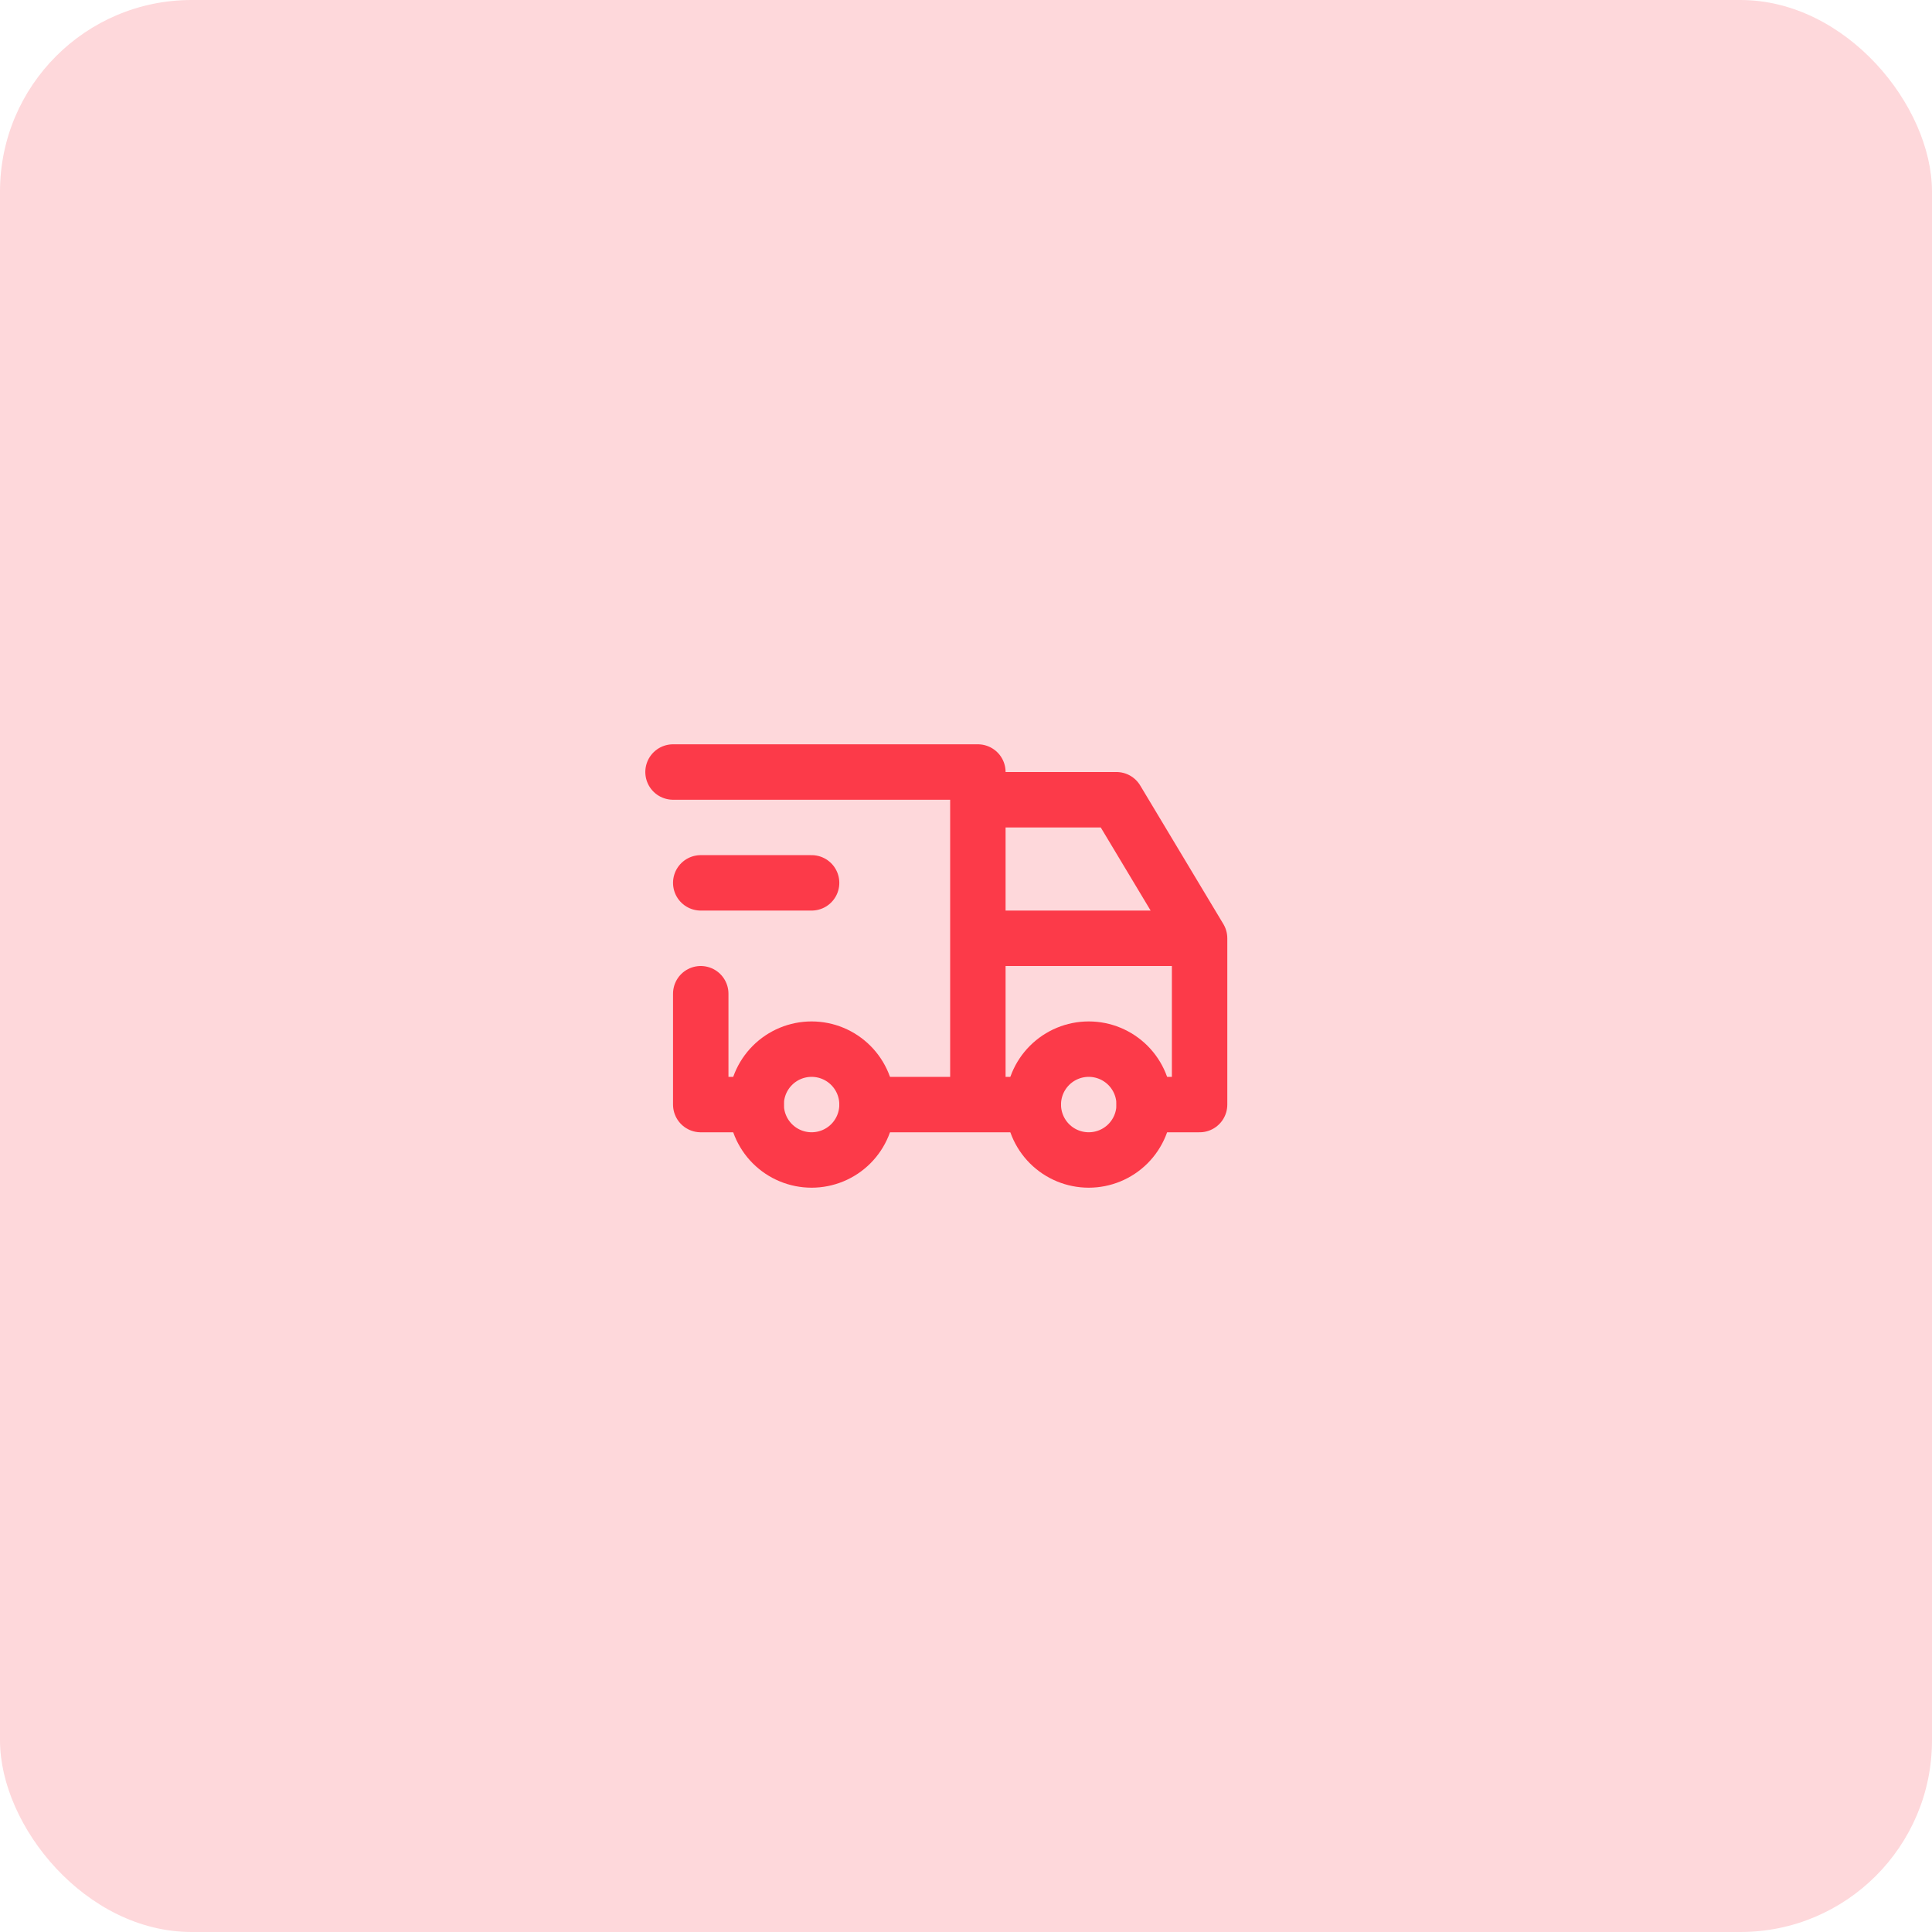
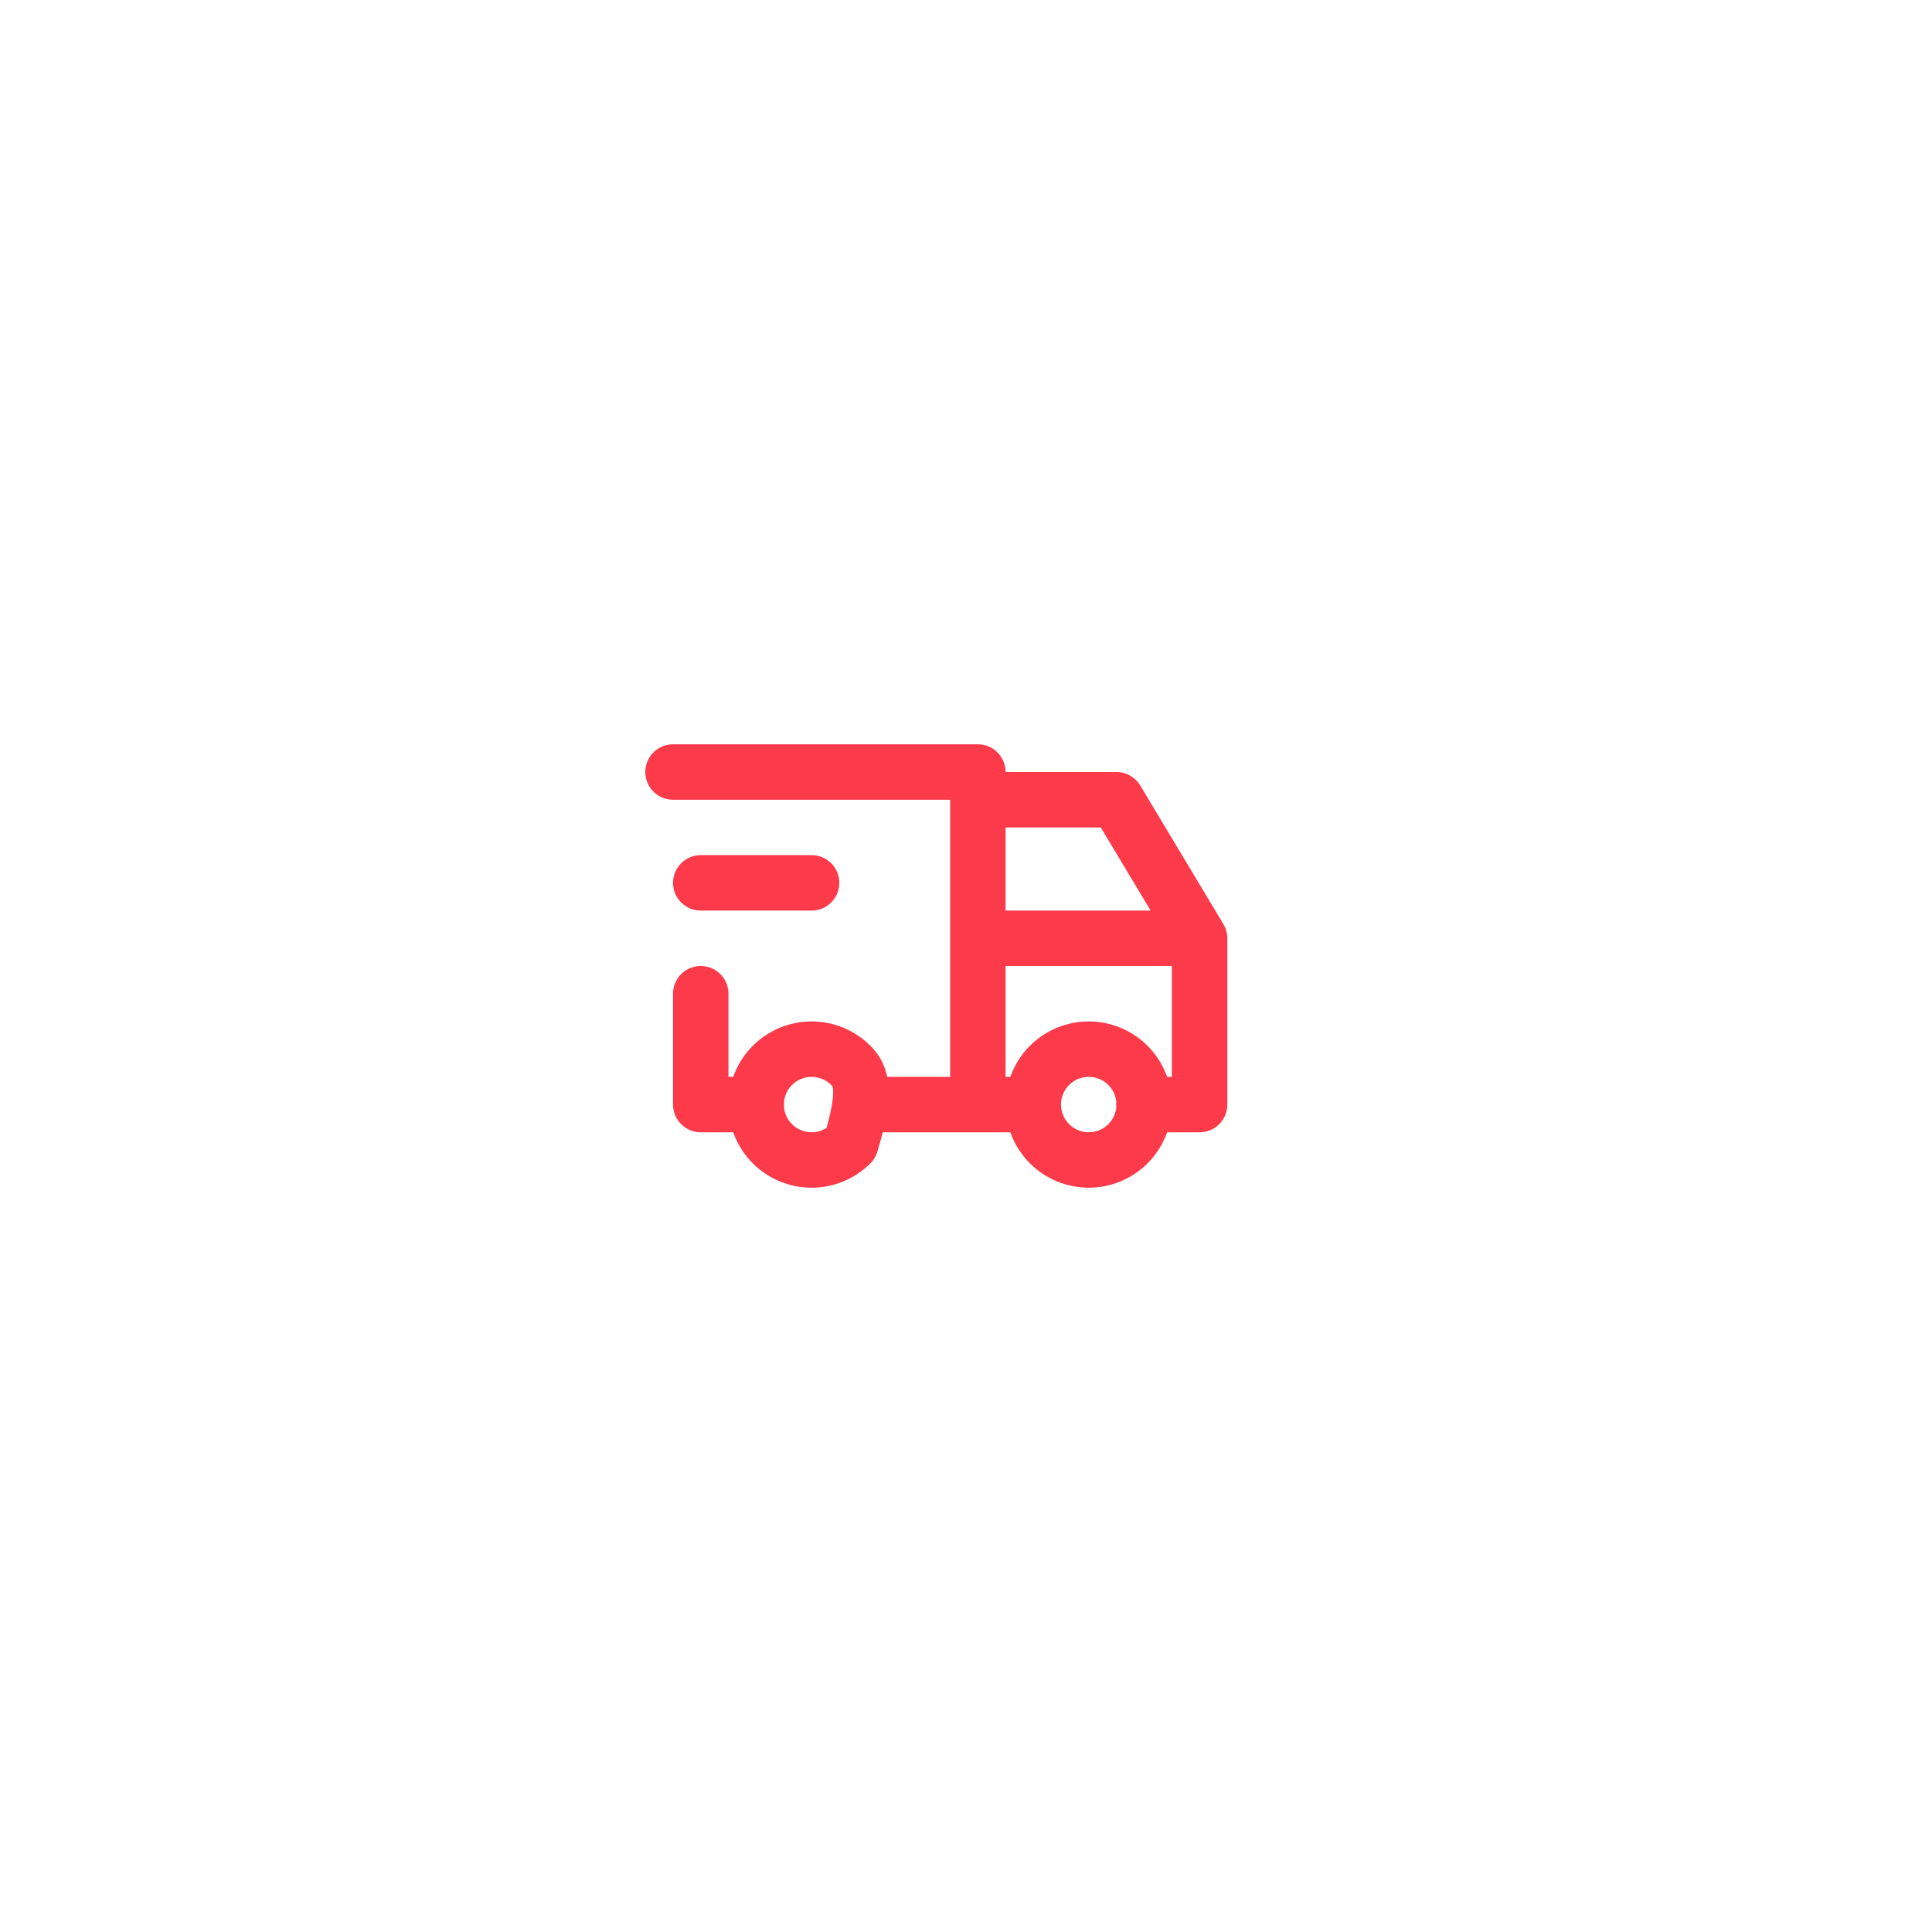
<svg xmlns="http://www.w3.org/2000/svg" width="84" height="84" viewBox="0 0 84 84" fill="none">
-   <rect width="84" height="84" rx="8.331" fill="#FED8DB" />
-   <path d="M32.877 48.025C32.877 48.664 33.131 49.277 33.583 49.729C34.035 50.181 34.648 50.434 35.287 50.434C35.926 50.434 36.539 50.181 36.991 49.729C37.443 49.277 37.697 48.664 37.697 48.025C37.697 47.386 37.443 46.773 36.991 46.321C36.539 45.869 35.926 45.615 35.287 45.615C34.648 45.615 34.035 45.869 33.583 46.321C33.131 46.773 32.877 47.386 32.877 48.025ZM44.926 48.025C44.926 48.664 45.18 49.277 45.632 49.729C46.084 50.181 46.697 50.434 47.336 50.434C47.975 50.434 48.588 50.181 49.04 49.729C49.492 49.277 49.746 48.664 49.746 48.025C49.746 47.386 49.492 46.773 49.04 46.321C48.588 45.869 47.975 45.615 47.336 45.615C46.697 45.615 46.084 45.869 45.632 46.321C45.18 46.773 44.926 47.386 44.926 48.025Z" stroke="#FC3A49" stroke-width="2.41" stroke-linecap="round" stroke-linejoin="round" />
+   <path d="M32.877 48.025C32.877 48.664 33.131 49.277 33.583 49.729C34.035 50.181 34.648 50.434 35.287 50.434C35.926 50.434 36.539 50.181 36.991 49.729C37.697 47.386 37.443 46.773 36.991 46.321C36.539 45.869 35.926 45.615 35.287 45.615C34.648 45.615 34.035 45.869 33.583 46.321C33.131 46.773 32.877 47.386 32.877 48.025ZM44.926 48.025C44.926 48.664 45.18 49.277 45.632 49.729C46.084 50.181 46.697 50.434 47.336 50.434C47.975 50.434 48.588 50.181 49.04 49.729C49.492 49.277 49.746 48.664 49.746 48.025C49.746 47.386 49.492 46.773 49.04 46.321C48.588 45.869 47.975 45.615 47.336 45.615C46.697 45.615 46.084 45.869 45.632 46.321C45.18 46.773 44.926 47.386 44.926 48.025Z" stroke="#FC3A49" stroke-width="2.41" stroke-linecap="round" stroke-linejoin="round" />
  <path d="M32.877 48.025H30.467V43.205M29.262 33.566H42.516V48.025M37.697 48.025H44.926M49.746 48.025H52.156V40.795M52.156 40.795H42.516M52.156 40.795L48.541 34.771H42.516M30.467 38.385H35.287" stroke="#FC3A49" stroke-width="2.41" stroke-linecap="round" stroke-linejoin="round" />
</svg>